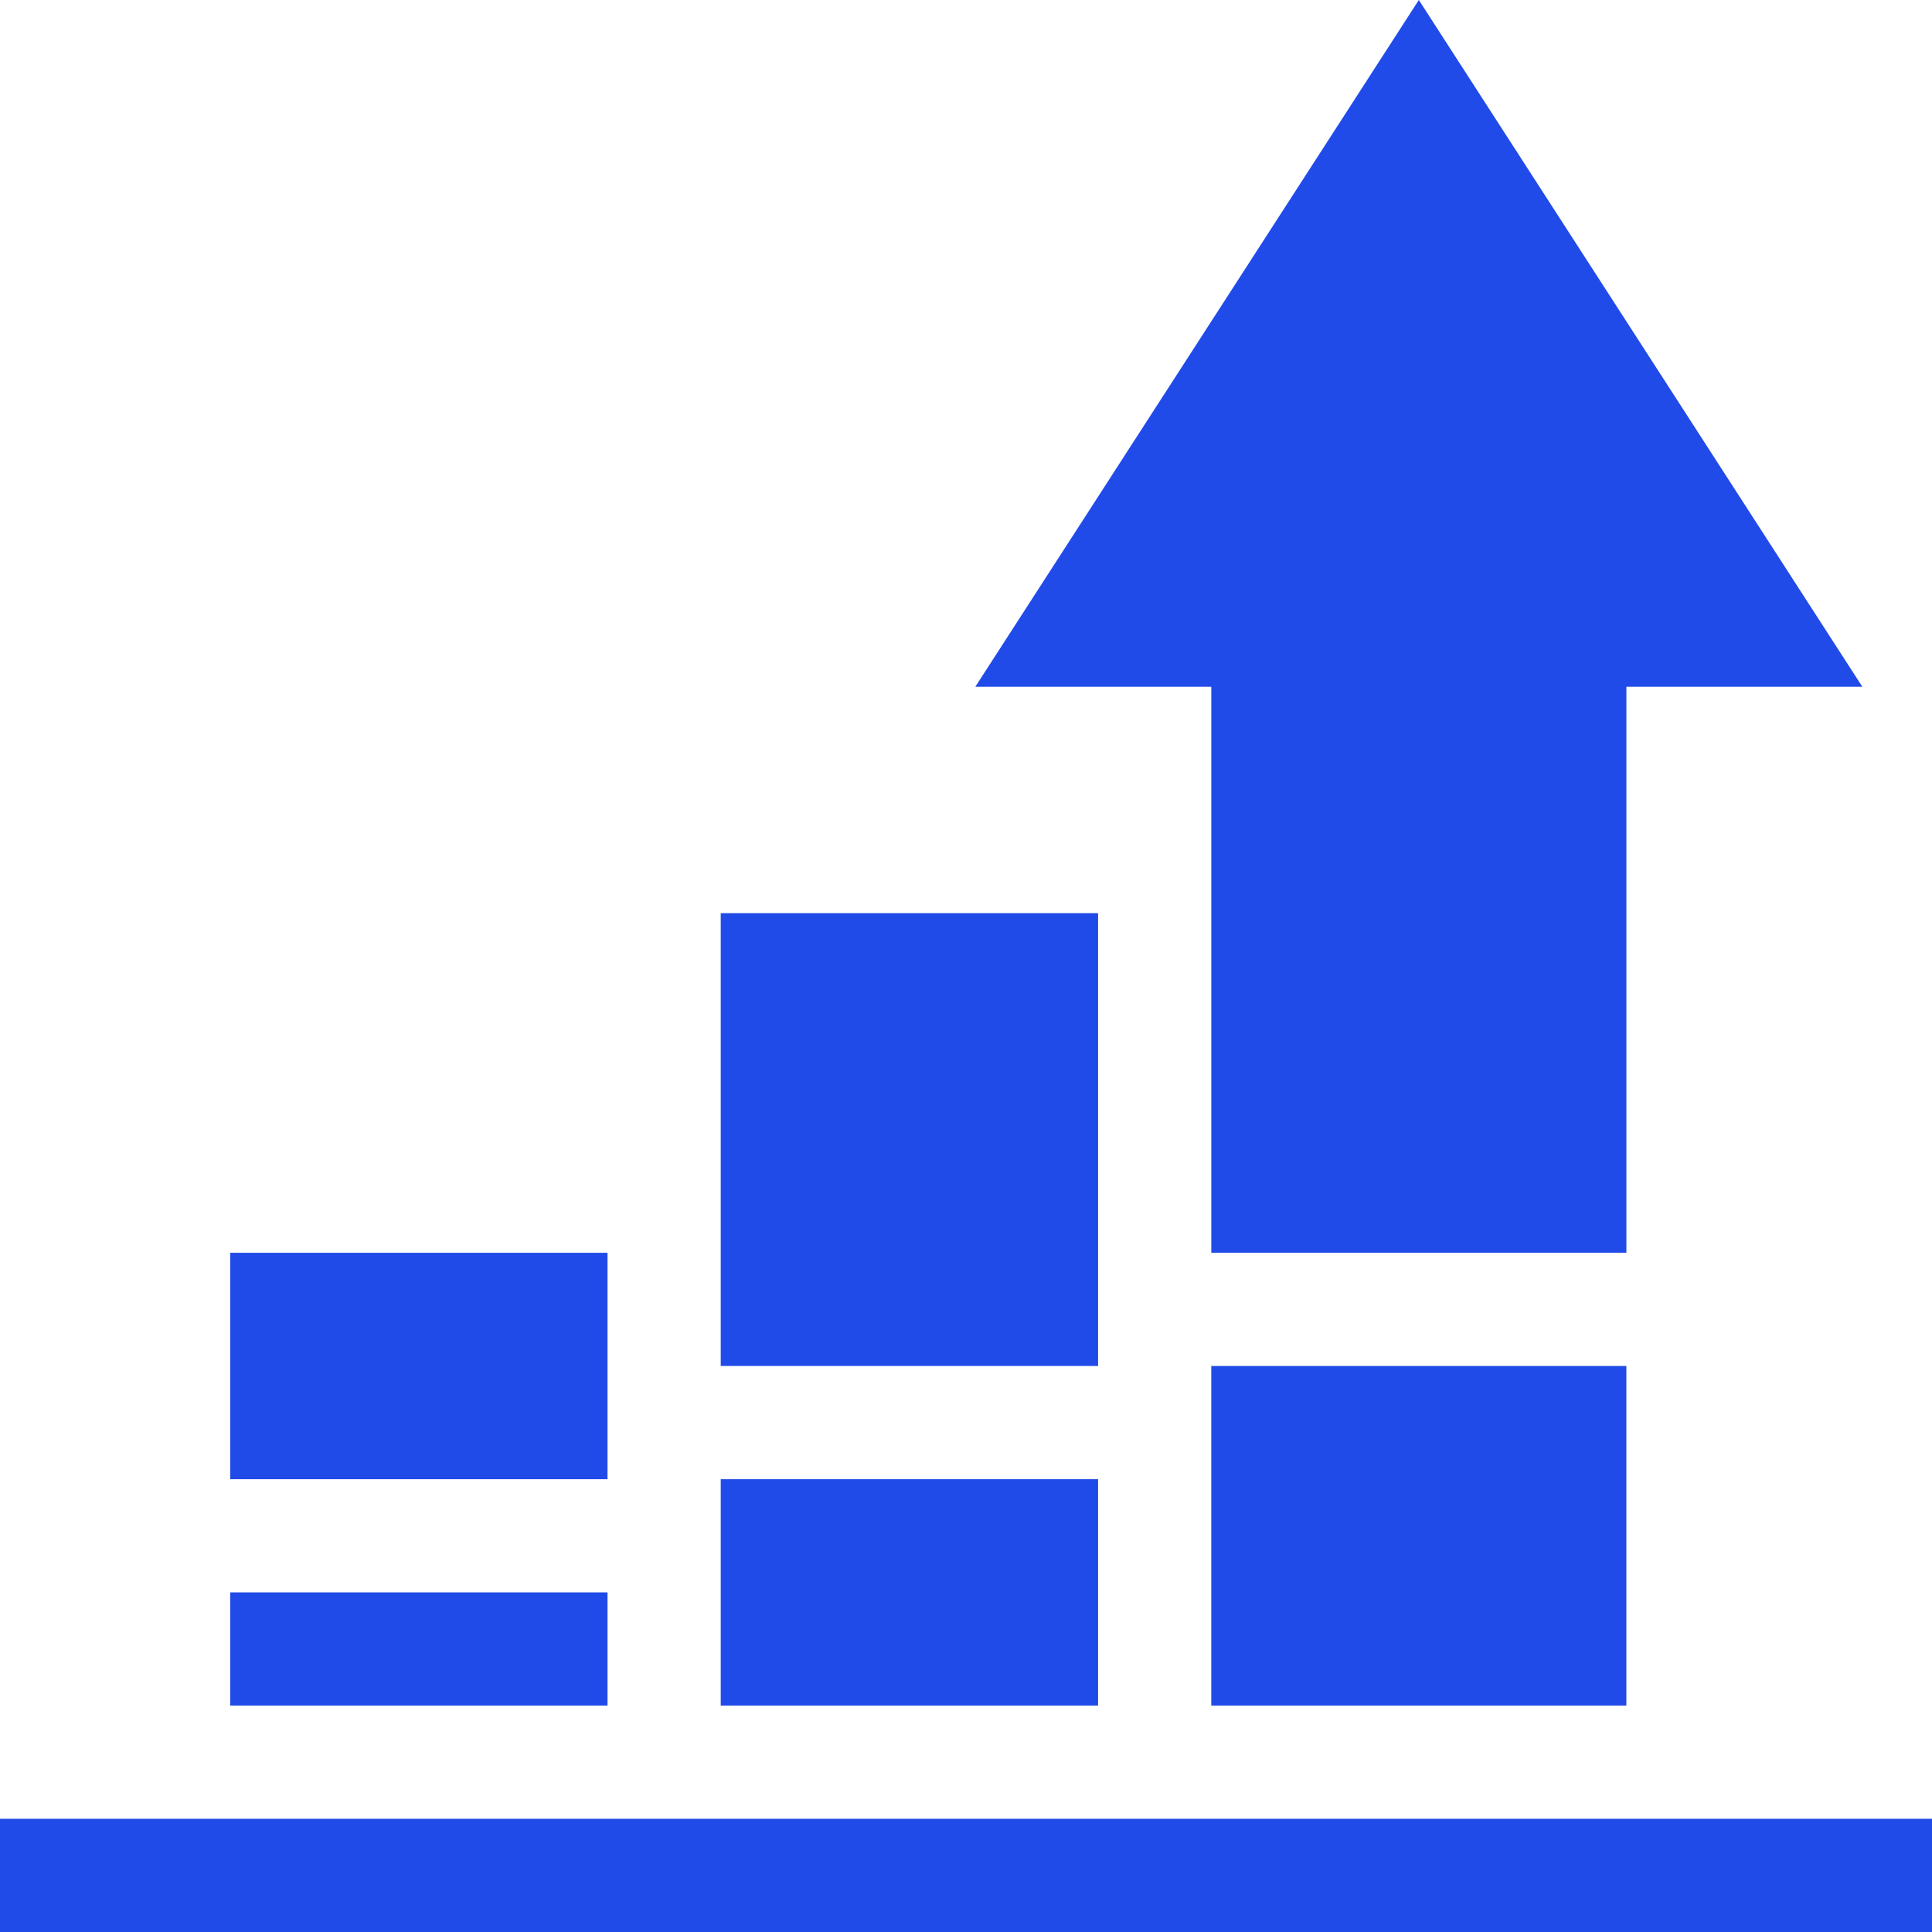
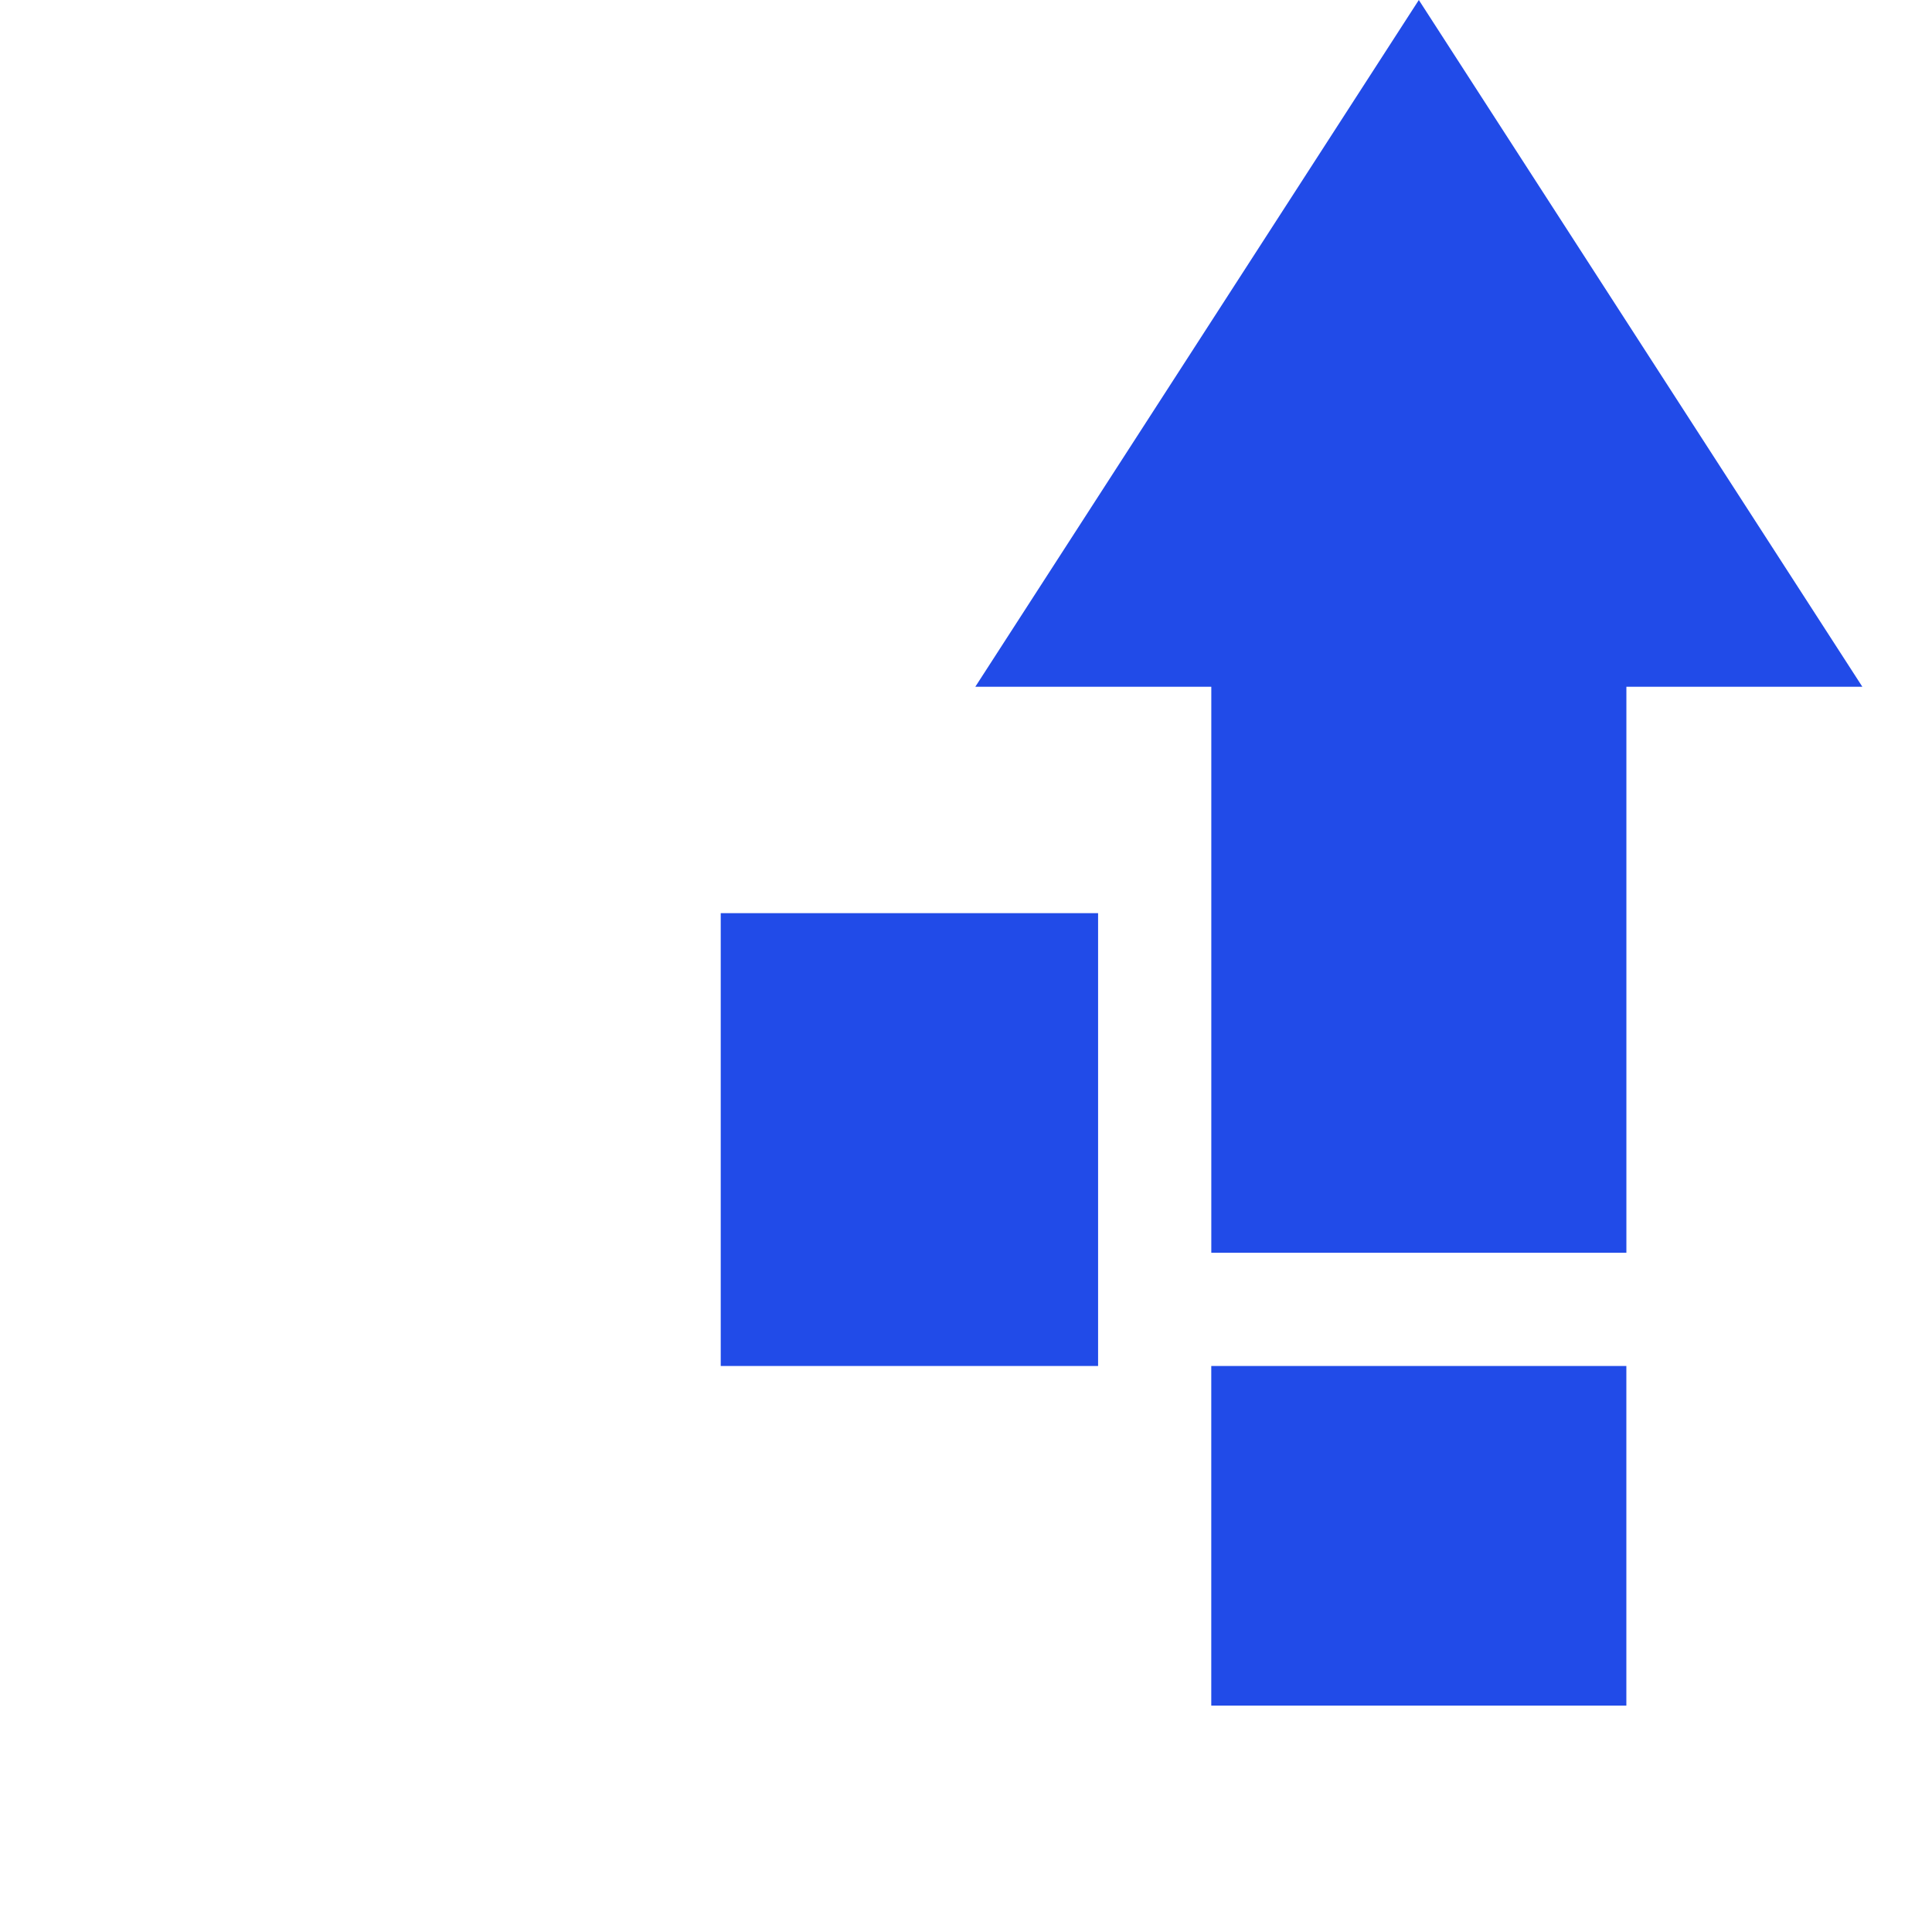
<svg xmlns="http://www.w3.org/2000/svg" width="60" height="60" viewBox="0 0 60 60" fill="none">
  <g clip-path="url(#clip0_4250_4356)">
    <path d="M37.618 38.906H50.509V21.328H57.837L44.063 0L30.289 21.328H37.618V38.906Z" fill="#214BE8" />
    <path d="M22.383 28.359H34.102V42.422H22.383V28.359Z" fill="#214BE8" />
-     <path d="M7.148 38.906H18.867V45.938H7.148V38.906Z" fill="#214BE8" />
-     <path d="M7.148 49.453H18.867V52.969H7.148V49.453Z" fill="#214BE8" />
-     <path d="M22.383 45.938H34.102V52.969H22.383V45.938Z" fill="#214BE8" />
    <path d="M37.617 42.422H50.508V52.969H37.617V42.422Z" fill="#214BE8" />
-     <path d="M0 56.484H60V60H0V56.484Z" fill="#214BE8" />
  </g>
  <defs>
    <clipPath id="clip0_4250_4356">
      <rect width="60" height="60" fill="white" />
    </clipPath>
  </defs>
</svg>